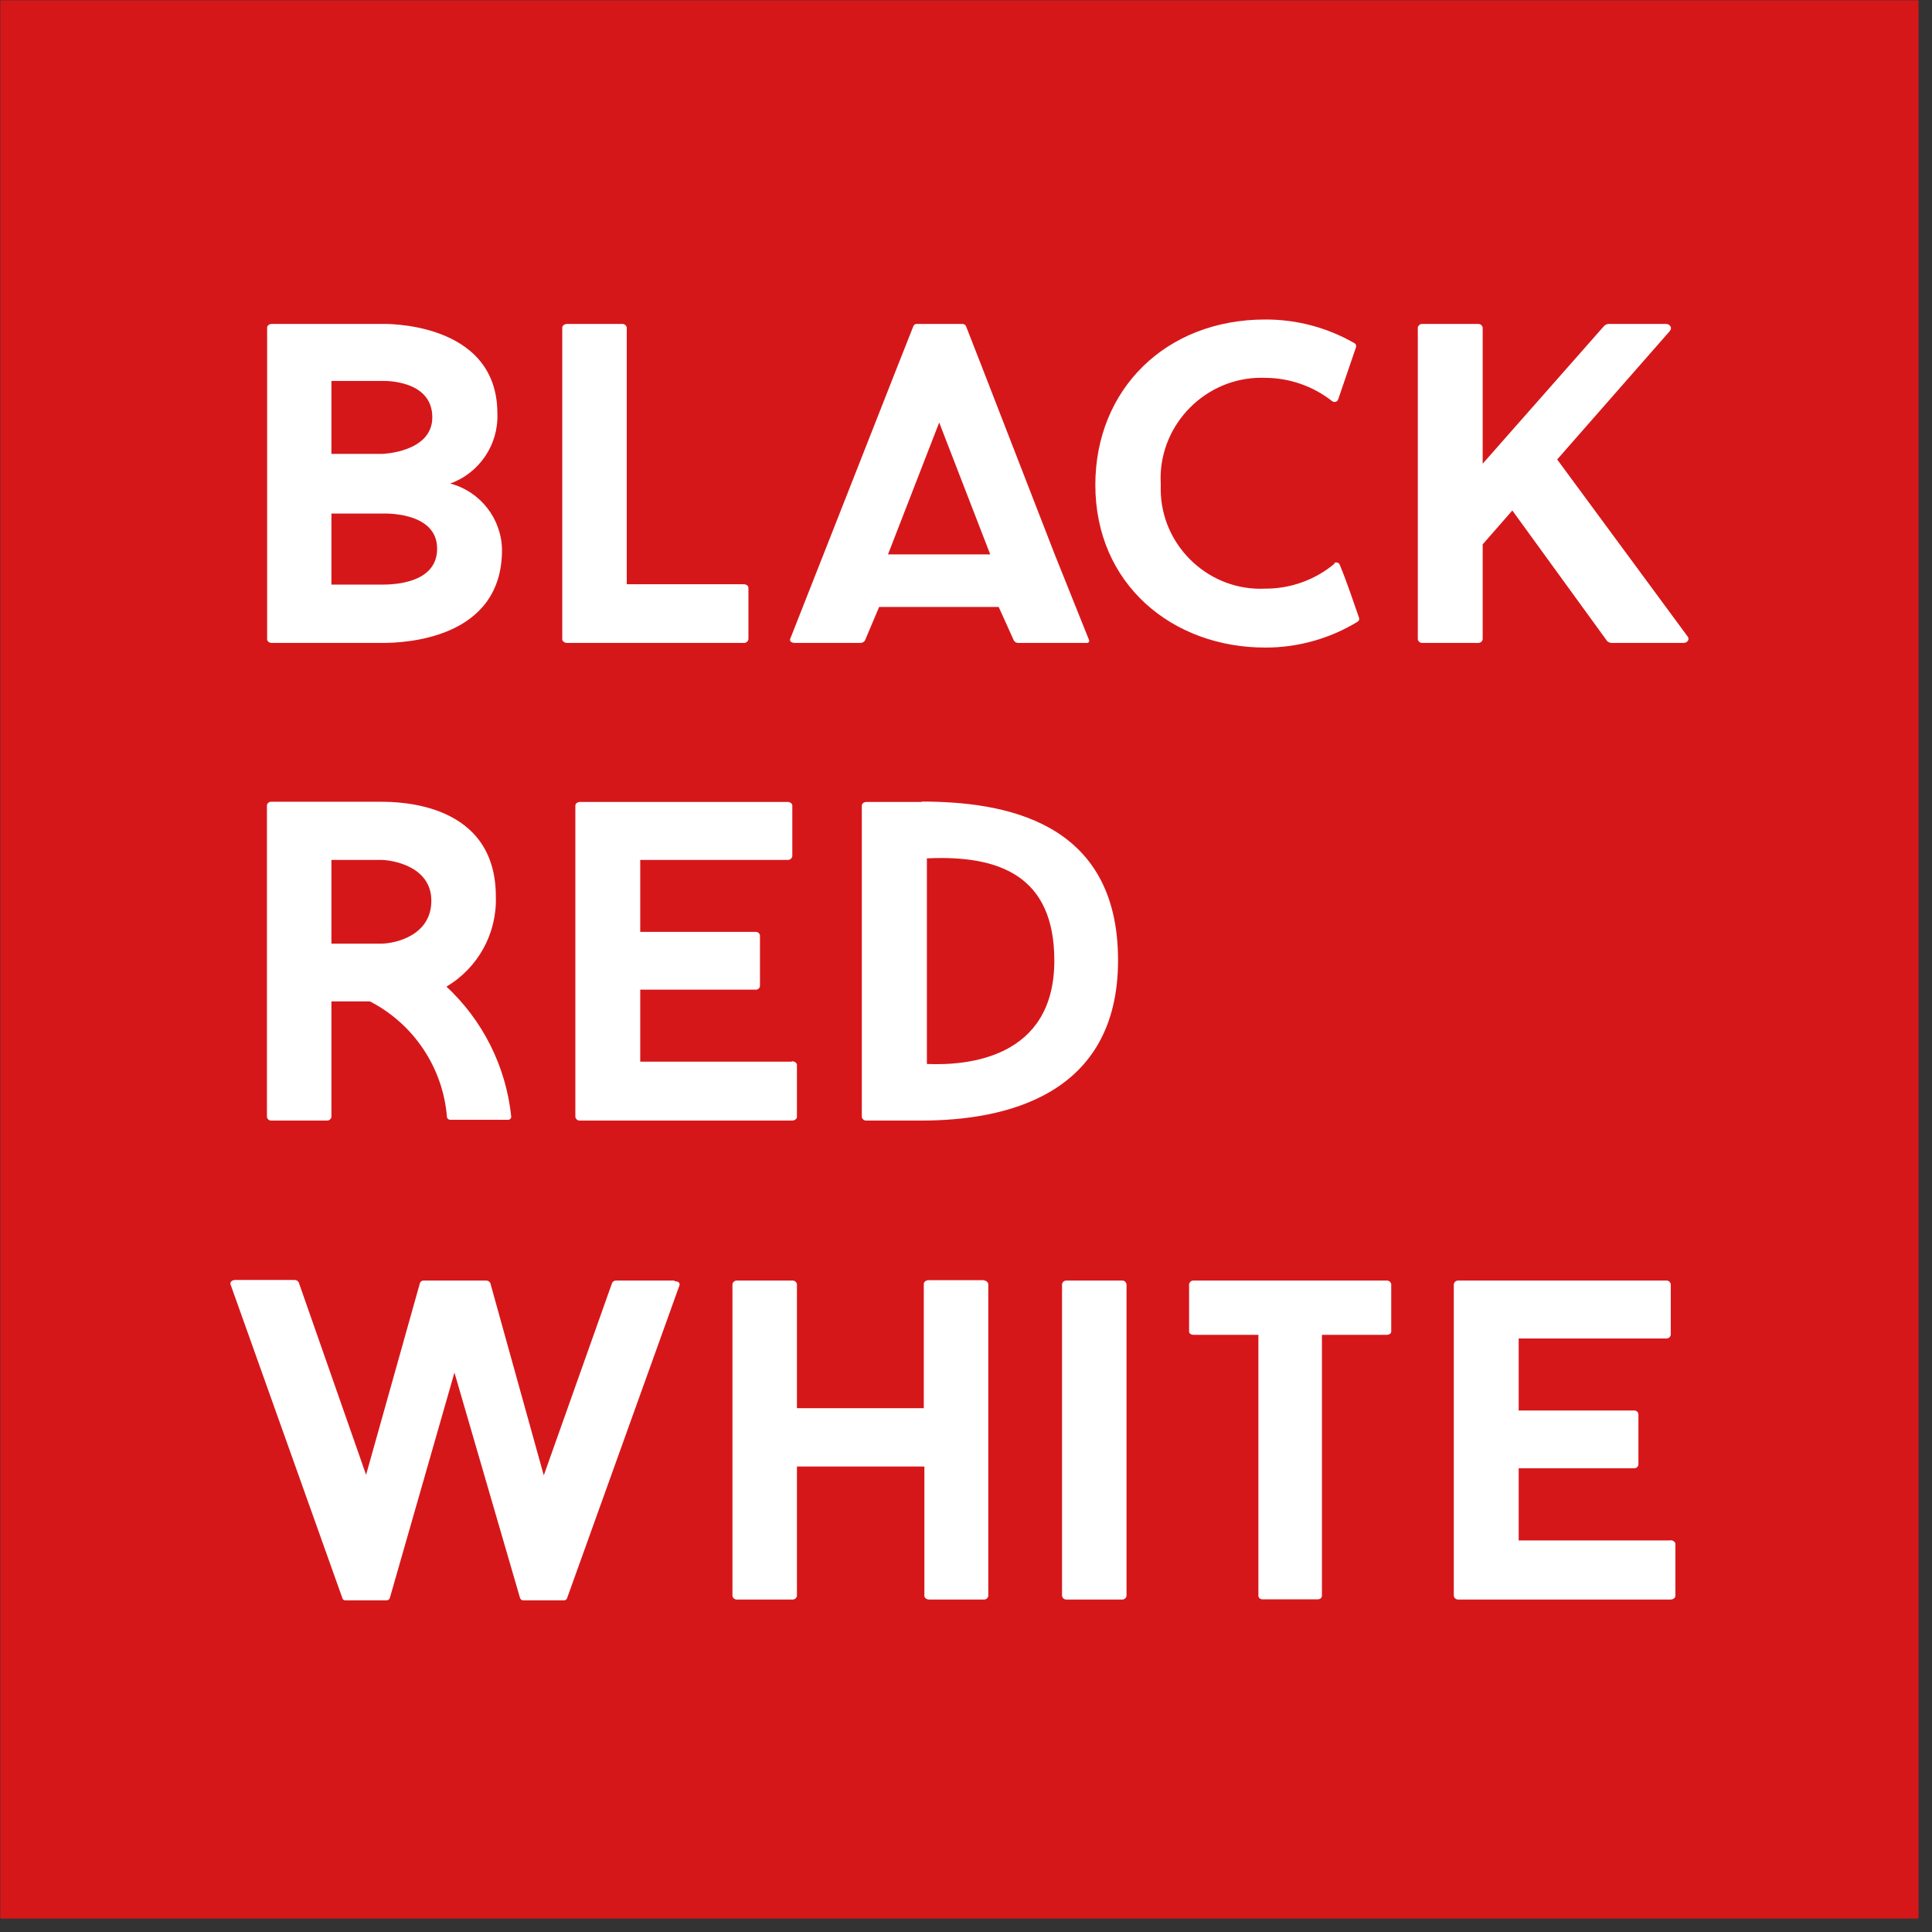
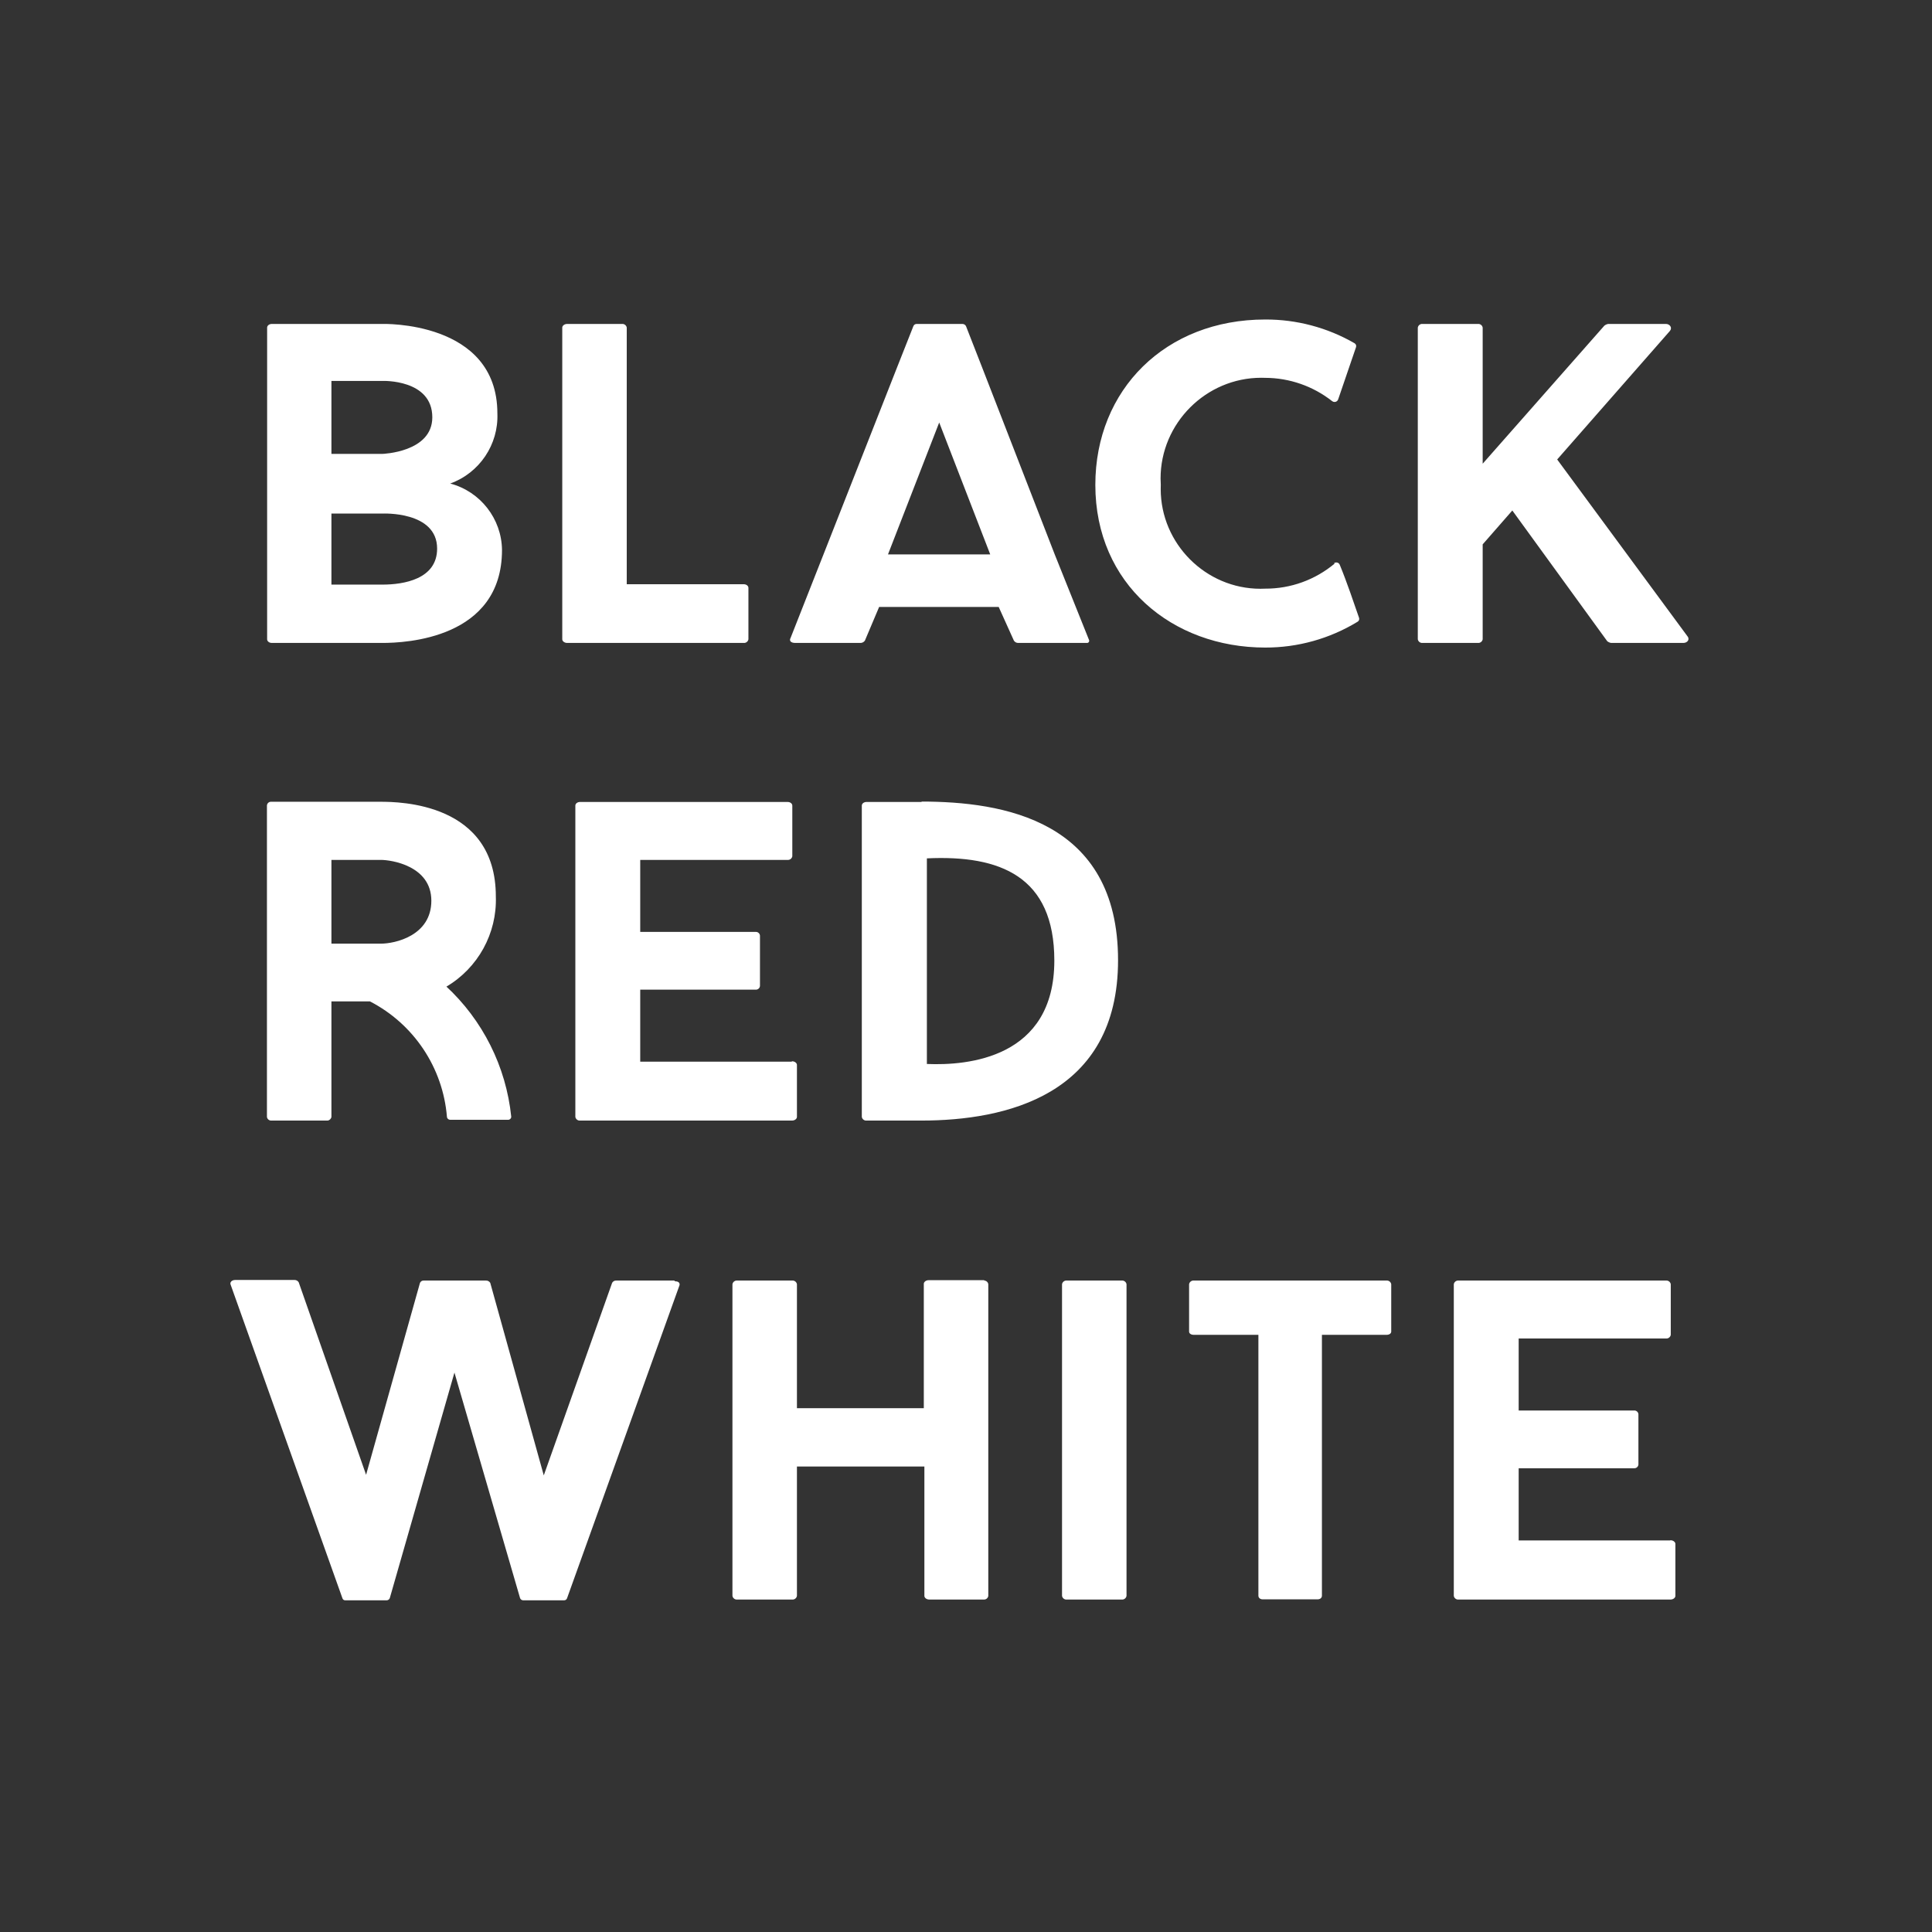
<svg xmlns="http://www.w3.org/2000/svg" width="100%" height="100%" viewBox="0 0 113 113" xml:space="preserve" style="fill-rule:evenodd;clip-rule:evenodd;stroke-linejoin:round;stroke-miterlimit:2;">
  <rect x="0" y="0" width="113" height="113" fill="#333333" stroke="none" />
  <g transform="matrix(1,0,0,1,-93.885,-18.884)">
    <g transform="matrix(1.126,0,0,1.126,150,75)">
      <g transform="matrix(1,0,0,1,-49.82,-49.82)">
        <g>
          <g>
-             <rect x="0" y="0" width="99.64" height="99.64" style="fill:rgb(214,23,26);fill-rule:nonzero;" />
            <path d="M58.25,66.5L55.4,66.5C55.28,66.488 55.17,66.571 55.15,66.69L55.15,82.88C55.17,82.999 55.28,83.082 55.4,83.07L58.25,83.07C58.37,83.082 58.48,82.999 58.5,82.88L58.5,66.69C58.48,66.571 58.37,66.488 58.25,66.5M80.87,23.85L86.72,17.18C86.87,17.01 86.72,16.81 86.52,16.81L83.52,16.81C83.447,16.823 83.378,16.854 83.32,16.9L77,24.07L77,17C76.98,16.881 76.87,16.798 76.75,16.81L73.88,16.81C73.76,16.798 73.65,16.881 73.63,17L73.63,33.19C73.65,33.309 73.76,33.392 73.88,33.38L76.75,33.38C76.87,33.392 76.98,33.309 77,33.19L77,28.26L78.54,26.5L83.47,33.29C83.528,33.336 83.597,33.367 83.67,33.38L87.42,33.38C87.65,33.38 87.78,33.18 87.62,33.01L80.87,23.85ZM19.77,49L17.2,49L17.2,44.65L19.77,44.65C20.3,44.65 22.39,44.95 22.39,46.77C22.39,48.59 20.5,49 19.77,49M23.16,51.24C24.813,50.27 25.806,48.466 25.74,46.55C25.74,41.68 20.74,41.63 19.74,41.63L14.08,41.63C14.073,41.629 14.066,41.629 14.059,41.629C13.951,41.629 13.86,41.712 13.85,41.82L13.85,58C13.865,58.113 13.966,58.196 14.08,58.19L17,58.19C17.101,58.178 17.183,58.1 17.2,58L17.2,52L19.2,52C21.478,53.173 22.994,55.446 23.2,58C23.21,58.086 23.284,58.151 23.37,58.15L26.37,58.15C26.373,58.15 26.377,58.15 26.38,58.15C26.468,58.15 26.54,58.078 26.54,57.99C26.54,57.99 26.54,57.99 26.54,57.99C26.271,55.384 25.058,52.964 23.13,51.19M48.13,55.19L48.13,44.57C51.93,44.39 54.75,45.5 54.75,49.88C54.75,54.96 50.24,55.34 48.13,55.25M47.87,41.64L45,41.64C44.85,41.64 44.75,41.73 44.75,41.83L44.75,58C44.77,58.119 44.88,58.202 45,58.19L47.84,58.19C52.2,58.19 58.06,56.89 58.06,49.86C58.06,42.57 52.06,41.62 47.84,41.62M41.11,55.13L33.24,55.13L33.24,51.39L39.24,51.39C39.352,51.396 39.449,51.311 39.46,51.2L39.46,48.58C39.449,48.469 39.352,48.384 39.24,48.39L33.24,48.39L33.24,44.65L40.89,44.65C41.01,44.662 41.12,44.579 41.14,44.46L41.14,41.83C41.14,41.73 41.04,41.64 40.89,41.64L30.12,41.64C29.97,41.64 29.87,41.73 29.87,41.83L29.87,58C29.89,58.119 30,58.202 30.12,58.19L41.12,58.19C41.28,58.19 41.38,58.09 41.38,58L41.38,55.3C41.38,55.21 41.28,55.11 41.12,55.11M51.12,66.48L48.23,66.48C48.07,66.48 47.97,66.58 47.97,66.67L47.97,73.13L41.38,73.13L41.38,66.69C41.36,66.571 41.25,66.488 41.13,66.5L38.28,66.5C38.16,66.488 38.05,66.571 38.03,66.69L38.03,82.88C38.05,82.999 38.16,83.082 38.28,83.07L41.13,83.07C41.25,83.082 41.36,82.999 41.38,82.88L41.38,76.16L48,76.16L48,82.88C48,82.97 48.1,83.07 48.26,83.07L51.1,83.07C51.21,83.071 51.305,82.989 51.32,82.88L51.32,66.69C51.305,66.581 51.21,66.499 51.1,66.5M69.32,29.25C68.307,30.102 67.024,30.567 65.7,30.56C65.619,30.564 65.537,30.566 65.456,30.566C62.614,30.566 60.276,28.227 60.276,25.386C60.276,25.314 60.277,25.242 60.28,25.17C60.273,25.059 60.269,24.948 60.269,24.836C60.269,21.967 62.63,19.606 65.499,19.606C65.566,19.606 65.633,19.607 65.7,19.61C66.962,19.613 68.188,20.039 69.18,20.82C69.215,20.848 69.26,20.864 69.305,20.864C69.386,20.864 69.459,20.815 69.49,20.74C69.76,19.96 70.13,18.88 70.42,18.02C70.45,17.94 70.415,17.85 70.34,17.81C68.93,16.997 67.328,16.572 65.7,16.58C60.53,16.58 56.88,20.22 56.88,25.17C56.88,30.33 60.88,33.62 65.7,33.62C67.393,33.625 69.055,33.161 70.5,32.28C70.571,32.241 70.604,32.157 70.58,32.08C70.31,31.3 69.94,30.2 69.58,29.33C69.555,29.252 69.481,29.199 69.399,29.199C69.351,29.199 69.305,29.217 69.27,29.25M86.74,80L78.87,80L78.87,76.25L84.87,76.25C84.982,76.256 85.079,76.171 85.09,76.06L85.09,73.44C85.079,73.329 84.982,73.244 84.87,73.25L78.87,73.25L78.87,69.51L86.52,69.51C86.64,69.522 86.75,69.439 86.77,69.32L86.77,66.69C86.75,66.571 86.64,66.488 86.52,66.5L75.75,66.5C75.63,66.488 75.52,66.571 75.5,66.69L75.5,82.88C75.52,82.999 75.63,83.082 75.75,83.07L86.75,83.07C86.91,83.07 87.01,82.97 87.01,82.88L87.01,80.18C87.01,80.09 86.91,79.99 86.75,79.99M19.85,30.35L17.2,30.35L17.2,26.66L19.85,26.66C19.85,26.66 22.69,26.52 22.69,28.48C22.69,30.07 20.95,30.35 19.85,30.35M17.2,19.77L19.85,19.77C19.85,19.77 22.44,19.67 22.44,21.66C22.44,23.48 19.85,23.56 19.85,23.56L17.2,23.56L17.2,19.77ZM23.37,25.1C24.889,24.553 25.885,23.074 25.82,21.46C25.82,16.61 19.82,16.81 19.82,16.81L14.11,16.81C13.95,16.81 13.86,16.91 13.86,17L13.86,33.19C13.86,33.28 13.95,33.38 14.11,33.38L19.85,33.38C21.03,33.38 26.06,33.17 26.06,28.55C26.042,26.931 24.936,25.513 23.37,25.1M35,66.5L32,66.5C31.91,66.493 31.823,66.54 31.78,66.62L28.23,76.62L25.45,66.62C25.402,66.54 25.313,66.494 25.22,66.5L22,66.5C21.915,66.493 21.834,66.541 21.8,66.62L19,76.59L15.5,66.59C15.452,66.51 15.363,66.464 15.27,66.47L12.2,66.47C12.03,66.47 11.9,66.59 11.97,66.73L17.77,83C17.789,83.071 17.857,83.117 17.93,83.11L20.07,83.11C20.14,83.108 20.203,83.065 20.23,83L23.59,71.28L27,83C27.027,83.065 27.09,83.108 27.16,83.11L29.28,83.11C29.352,83.114 29.418,83.068 29.44,83L35.26,66.8C35.33,66.66 35.26,66.54 35.06,66.54M46.11,28.78L48.77,21.93L51.42,28.78L46.11,28.78ZM54.77,28.78L51,19.07L50.16,16.92C50.124,16.854 50.055,16.812 49.98,16.81L47.6,16.81C47.526,16.808 47.459,16.852 47.43,16.92L46.58,19.07L42.76,28.78L42.59,29.21L41.05,33.12C40.97,33.26 41.05,33.38 41.3,33.38L44.66,33.38C44.759,33.387 44.854,33.341 44.91,33.26L45.65,31.51L51.86,31.51L52.65,33.26C52.698,33.335 52.781,33.38 52.87,33.38L56.44,33.38C56.444,33.38 56.448,33.381 56.452,33.381C56.513,33.381 56.562,33.331 56.562,33.271C56.562,33.253 56.558,33.236 56.55,33.22L54.77,28.78ZM72,66.5L62,66.5C61.88,66.488 61.77,66.571 61.75,66.69L61.75,69.15C61.75,69.25 61.85,69.32 62,69.32L65.35,69.32L65.35,82.87C65.35,82.97 65.43,83.06 65.58,83.06L68.42,83.06C68.57,83.06 68.65,82.97 68.65,82.87L68.65,69.32L72,69.32C72.15,69.32 72.25,69.25 72.25,69.15L72.25,66.69C72.23,66.571 72.12,66.488 72,66.5M38.61,30.33L32.54,30.33L32.54,17C32.52,16.881 32.41,16.798 32.29,16.81L29.45,16.81C29.29,16.81 29.19,16.91 29.19,17L29.19,33.19C29.19,33.28 29.29,33.38 29.45,33.38L38.61,33.38C38.73,33.392 38.84,33.309 38.86,33.19L38.86,30.52C38.86,30.42 38.76,30.33 38.61,30.33" style="fill:white;fill-rule:nonzero;" />
          </g>
        </g>
      </g>
    </g>
  </g>
</svg>